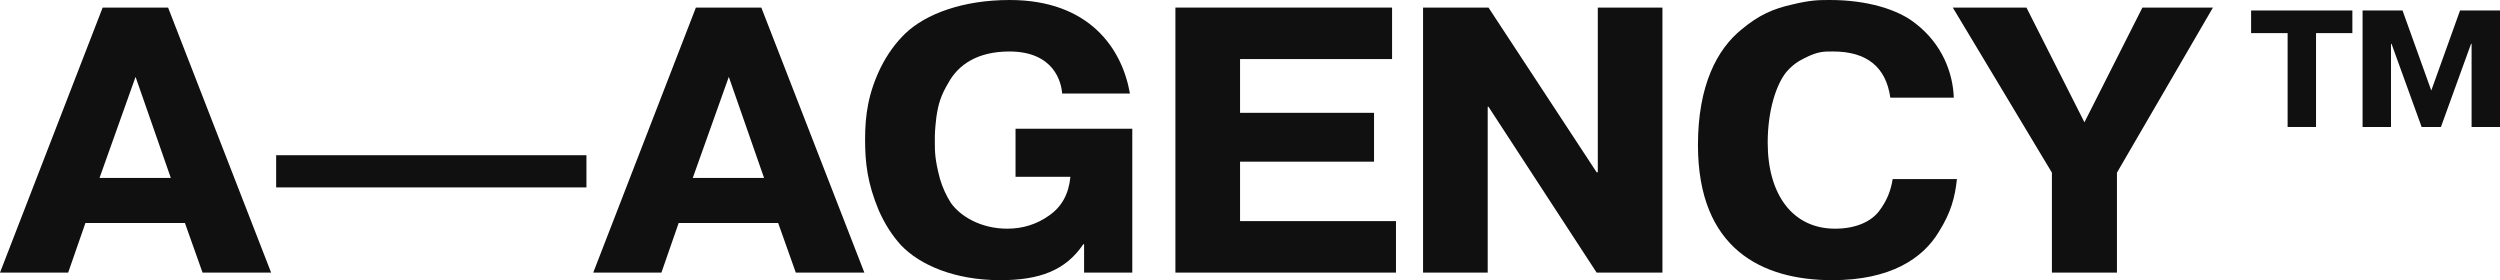
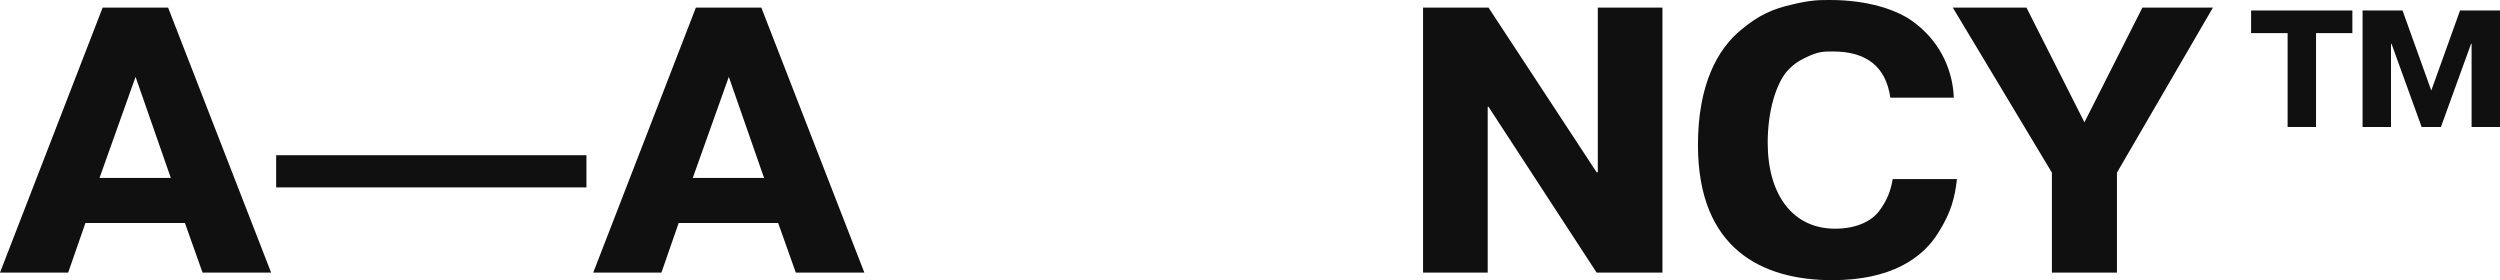
<svg xmlns="http://www.w3.org/2000/svg" width="232" height="26" viewBox="0 0 232 26" fill="none">
  <path d="M0 25.297H6.326L7.926 20.695H17.161L18.797 25.297H25.16L15.598 0.703H9.526L0 25.297ZM12.58 7.132L15.852 16.514H9.235L12.58 7.132Z" fill="#101010" />
  <path d="M54.422 17.392V14.405H25.627V17.392H54.422Z" fill="#101010" />
-   <path d="M55.053 25.297H61.38L62.98 20.695H72.214L73.85 25.297H80.213L70.651 0.703H64.579L55.053 25.297ZM67.633 7.132L70.906 16.514H64.288L67.633 7.132Z" fill="#101010" />
-   <path d="M94.242 16.408H99.332C99.186 17.989 98.532 19.184 97.368 19.992C96.242 20.8 94.933 21.222 93.478 21.222C91.006 21.222 89.115 20.062 88.243 18.832C87.843 18.2 87.479 17.462 87.225 16.584C86.752 14.792 86.752 14.089 86.752 13.105C86.752 12.368 86.752 12.122 86.897 10.857C87.079 9.592 87.334 8.819 88.025 7.659C88.934 6.008 90.715 4.778 93.66 4.778C97.841 4.778 98.496 7.659 98.568 8.678H104.858C104.131 4.497 101.077 0 93.696 0C89.334 0 85.916 1.3 84.025 3.092C83.116 3.97 82.353 5.024 81.735 6.254C80.571 8.643 80.28 10.681 80.28 12.93C80.28 15.143 80.499 17.005 81.553 19.535C82.098 20.765 82.789 21.854 83.625 22.768C85.371 24.595 88.606 26 92.824 26C96.496 26 98.896 25.087 100.532 22.662H100.604V25.297H105.076V11.946H94.242V16.408Z" fill="#101010" />
-   <path d="M115.077 5.481H129.184V0.703H109.078V25.297H129.547V20.519H115.077V15.003H127.511V10.47H115.077V5.481Z" fill="#101010" />
+   <path d="M55.053 25.297H61.38L62.98 20.695H72.214L73.85 25.297H80.213L70.651 0.703H64.579L55.053 25.297ZM67.633 7.132L70.906 16.514H64.288L67.633 7.132" fill="#101010" />
  <path d="M148.167 25.297H154.275V0.703H148.276V15.986H148.167L138.132 0.703H132.06V25.297H138.059V9.908H138.132L148.167 25.297Z" fill="#101010" />
  <path d="M175.64 16.619C175.458 17.708 175.131 18.587 174.368 19.605C173.604 20.589 172.186 21.222 170.296 21.222C166.333 21.222 164.042 18.024 164.042 13.246C164.042 10.154 164.878 7.8 165.751 6.711C166.224 6.149 166.769 5.727 167.423 5.411C168.732 4.743 169.278 4.778 170.114 4.778C173.241 4.778 175.022 6.219 175.422 9.065H181.312C181.239 6.851 180.294 4.111 177.713 2.143C176.113 0.878 173.277 0 169.823 0C168.805 0 168.041 0 166.296 0.422C164.587 0.808 163.242 1.37 161.606 2.741C159.352 4.568 157.57 7.905 157.57 13.457C157.57 23.119 163.533 26 170.041 26C175.422 26 178.44 23.997 179.93 21.503C181.057 19.711 181.421 18.305 181.603 16.619H175.64Z" fill="#101010" />
  <path d="M188.054 0.703H181.219L190.418 16.022V25.297H196.453V16.022L205.361 0.703H198.816L193.435 11.349L188.054 0.703Z" fill="#101010" />
  <path d="M212.291 11.784H214.928V3.073H218.3V0.973H208.903V3.073H212.291V11.784Z" fill="#101010" />
  <path d="M226.518 11.784L229.315 4.062H229.363V11.784H232V0.973H228.292L225.623 8.402L222.955 0.973H219.247V11.784H221.884V4.062H221.932L224.728 11.784H226.518Z" fill="#101010" />
</svg>